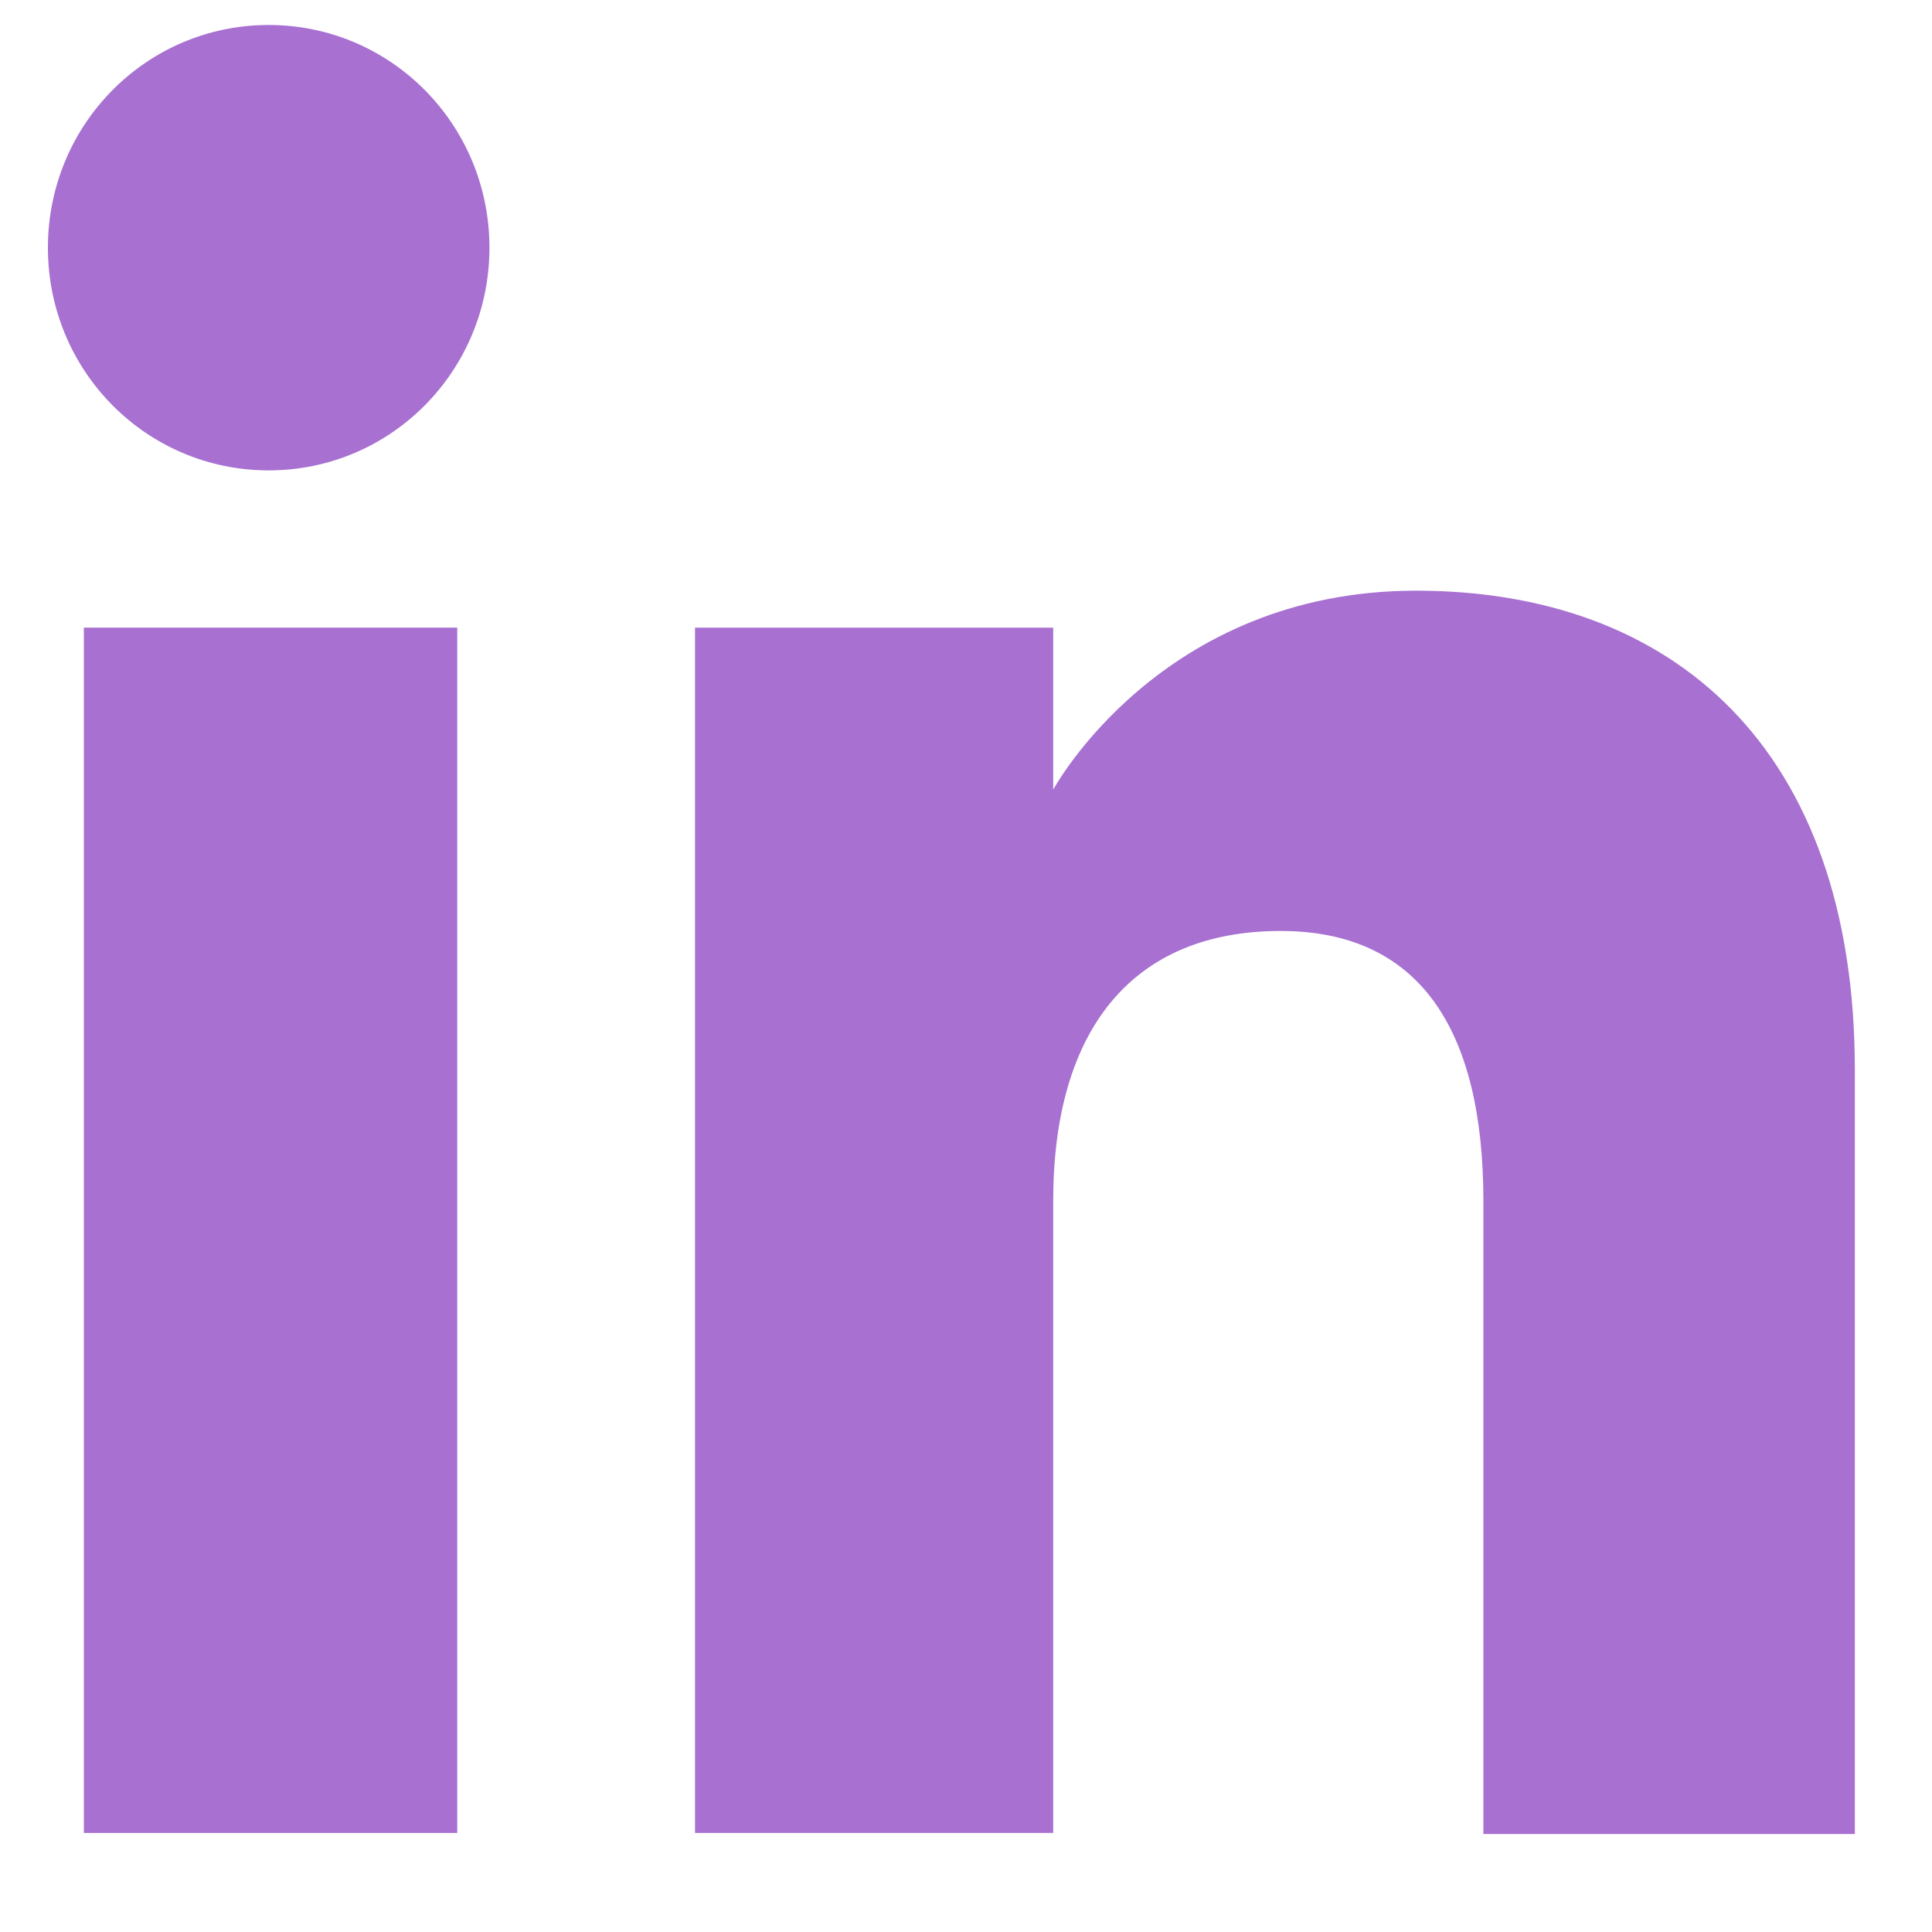
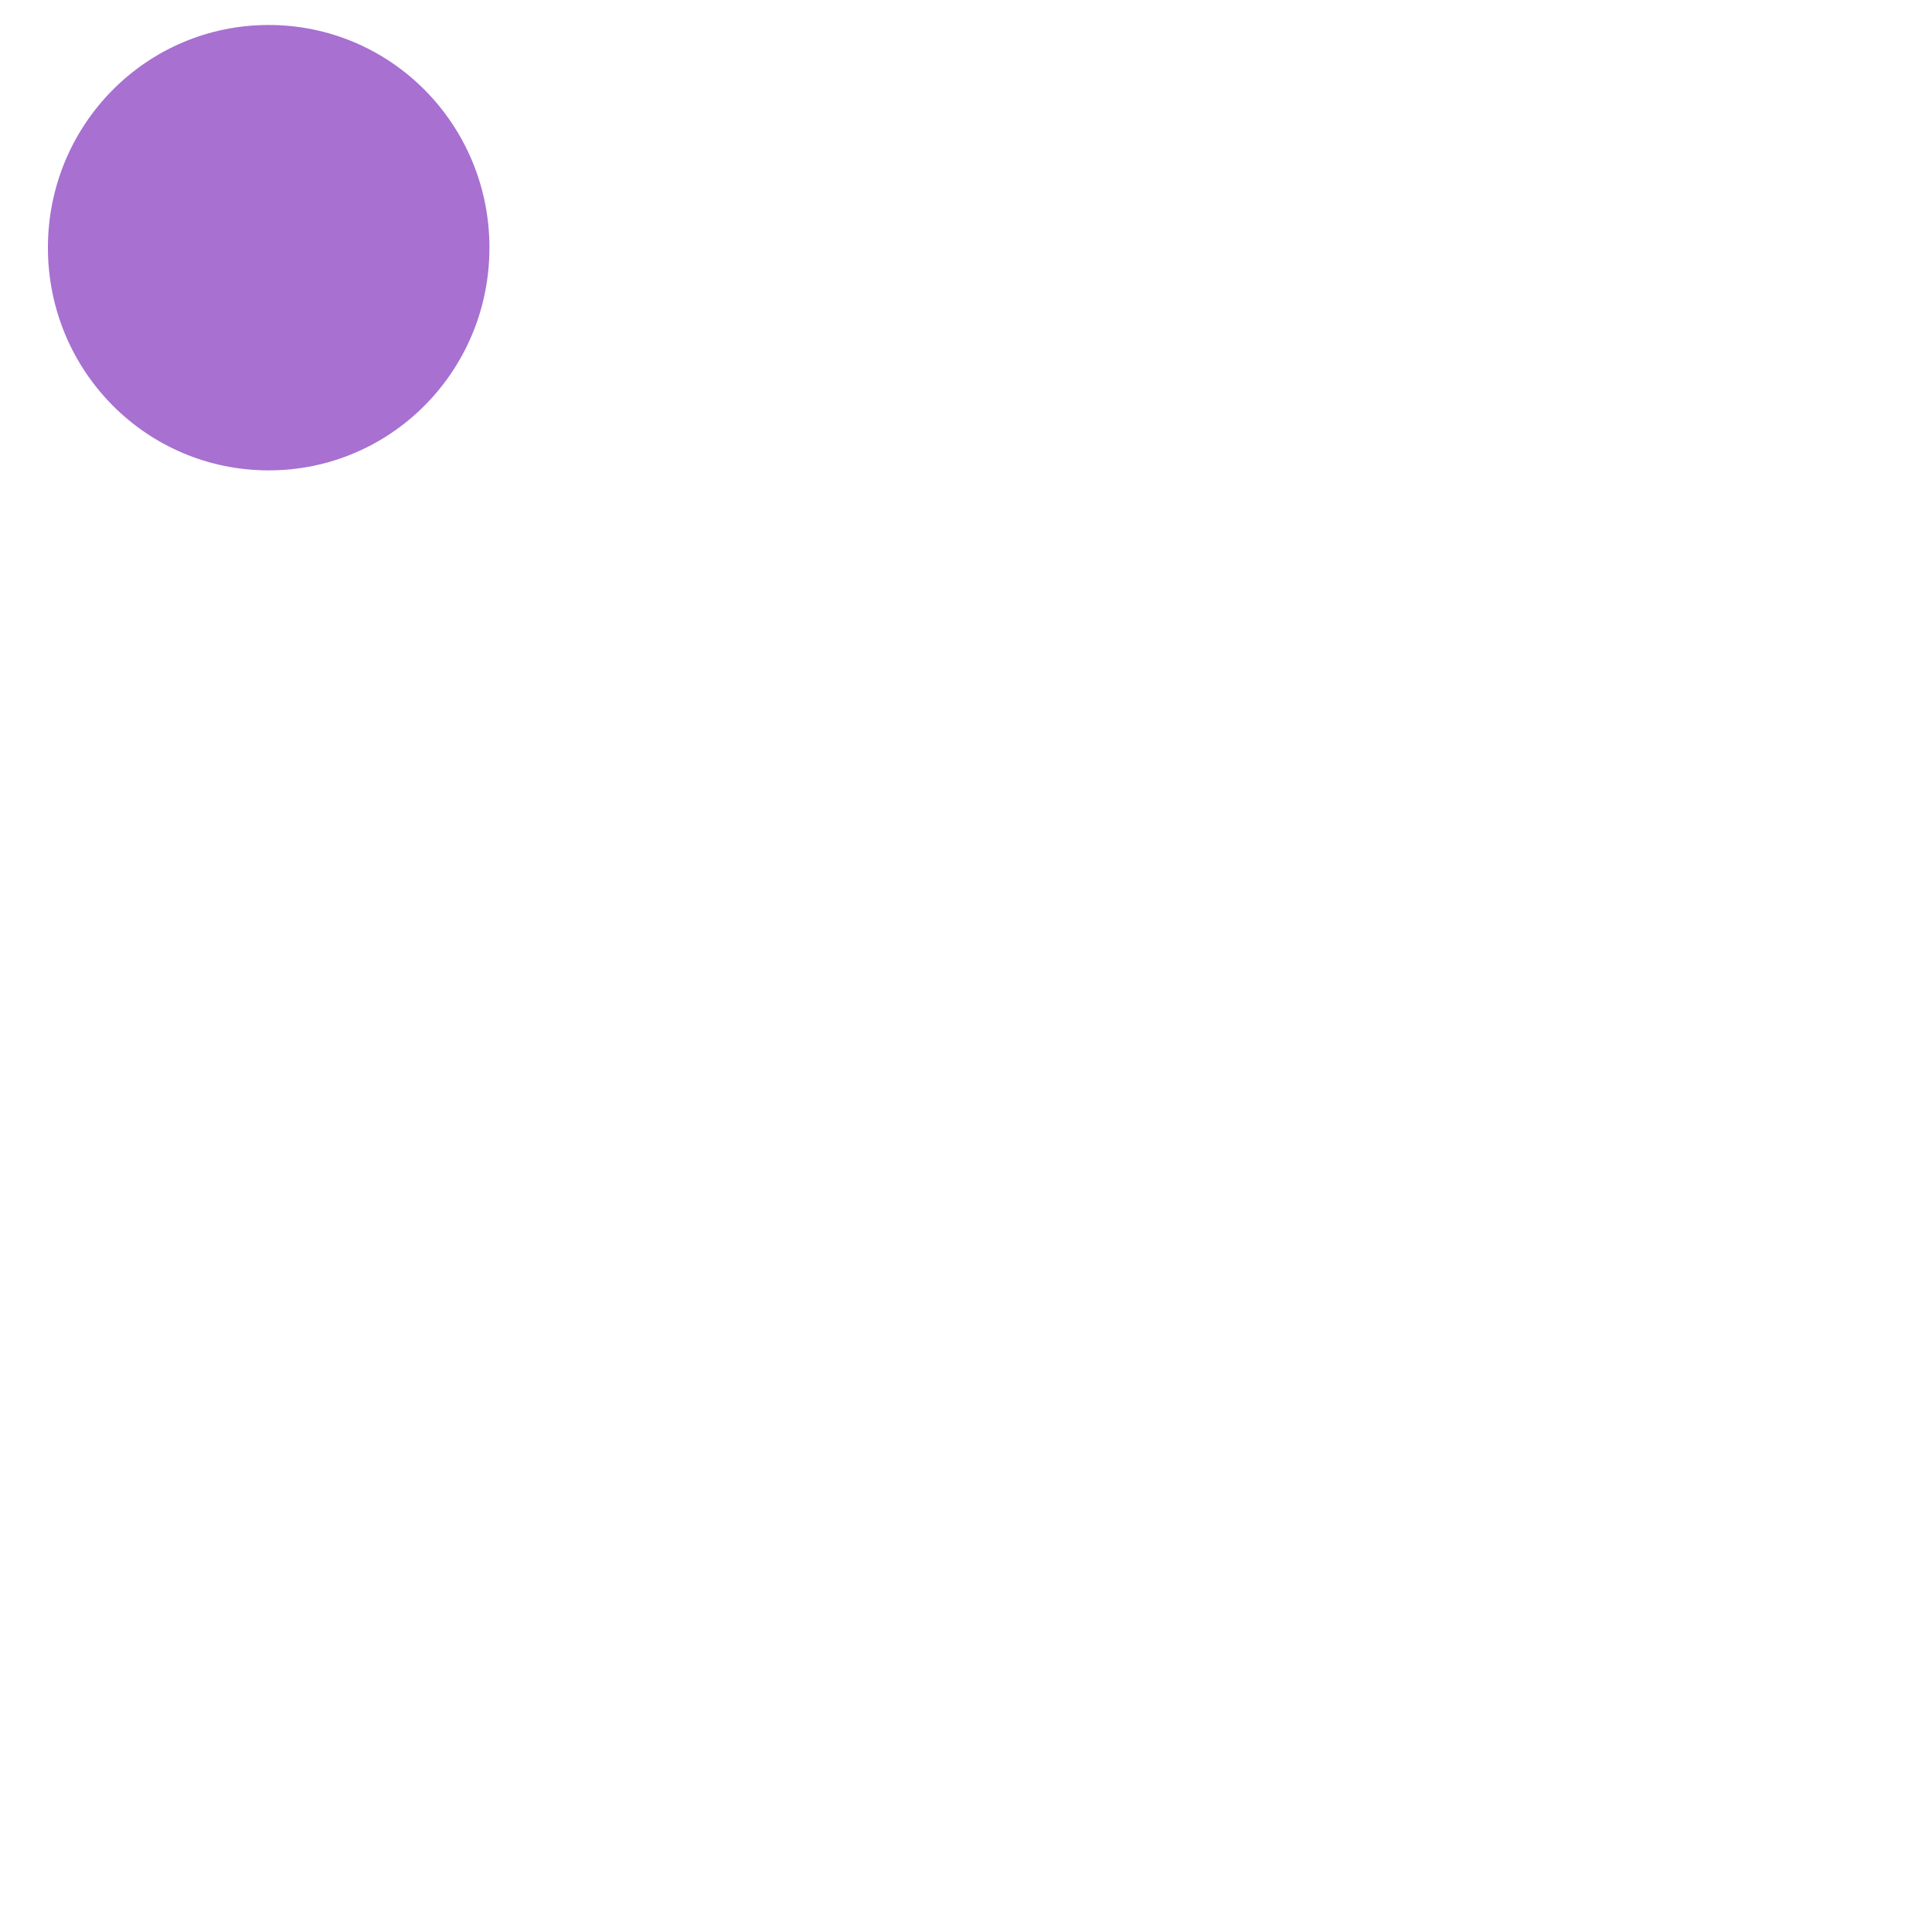
<svg xmlns="http://www.w3.org/2000/svg" width="15" height="15" viewBox="0 0 15 15" fill="none">
-   <path d="M3.55 4.873H0.651V14.231H3.55V4.873Z" fill="#A770D1" />
  <path d="M2.086 3.652C3.035 3.652 3.8 2.88 3.8 1.923C3.8 0.967 3.035 0.194 2.086 0.194C1.137 0.194 0.372 0.967 0.372 1.923C0.372 2.88 1.137 3.652 2.086 3.652Z" fill="#A770D1" />
-   <path d="M8.177 9.324C8.177 8.007 8.781 7.228 9.943 7.228C11.01 7.228 11.517 7.978 11.517 9.324V14.239H14.401V8.309C14.401 5.8 12.981 4.586 10.995 4.586C9.009 4.586 8.177 6.131 8.177 6.131V4.873H5.396V14.231H8.177V9.317V9.324Z" fill="#A770D1" />
</svg>